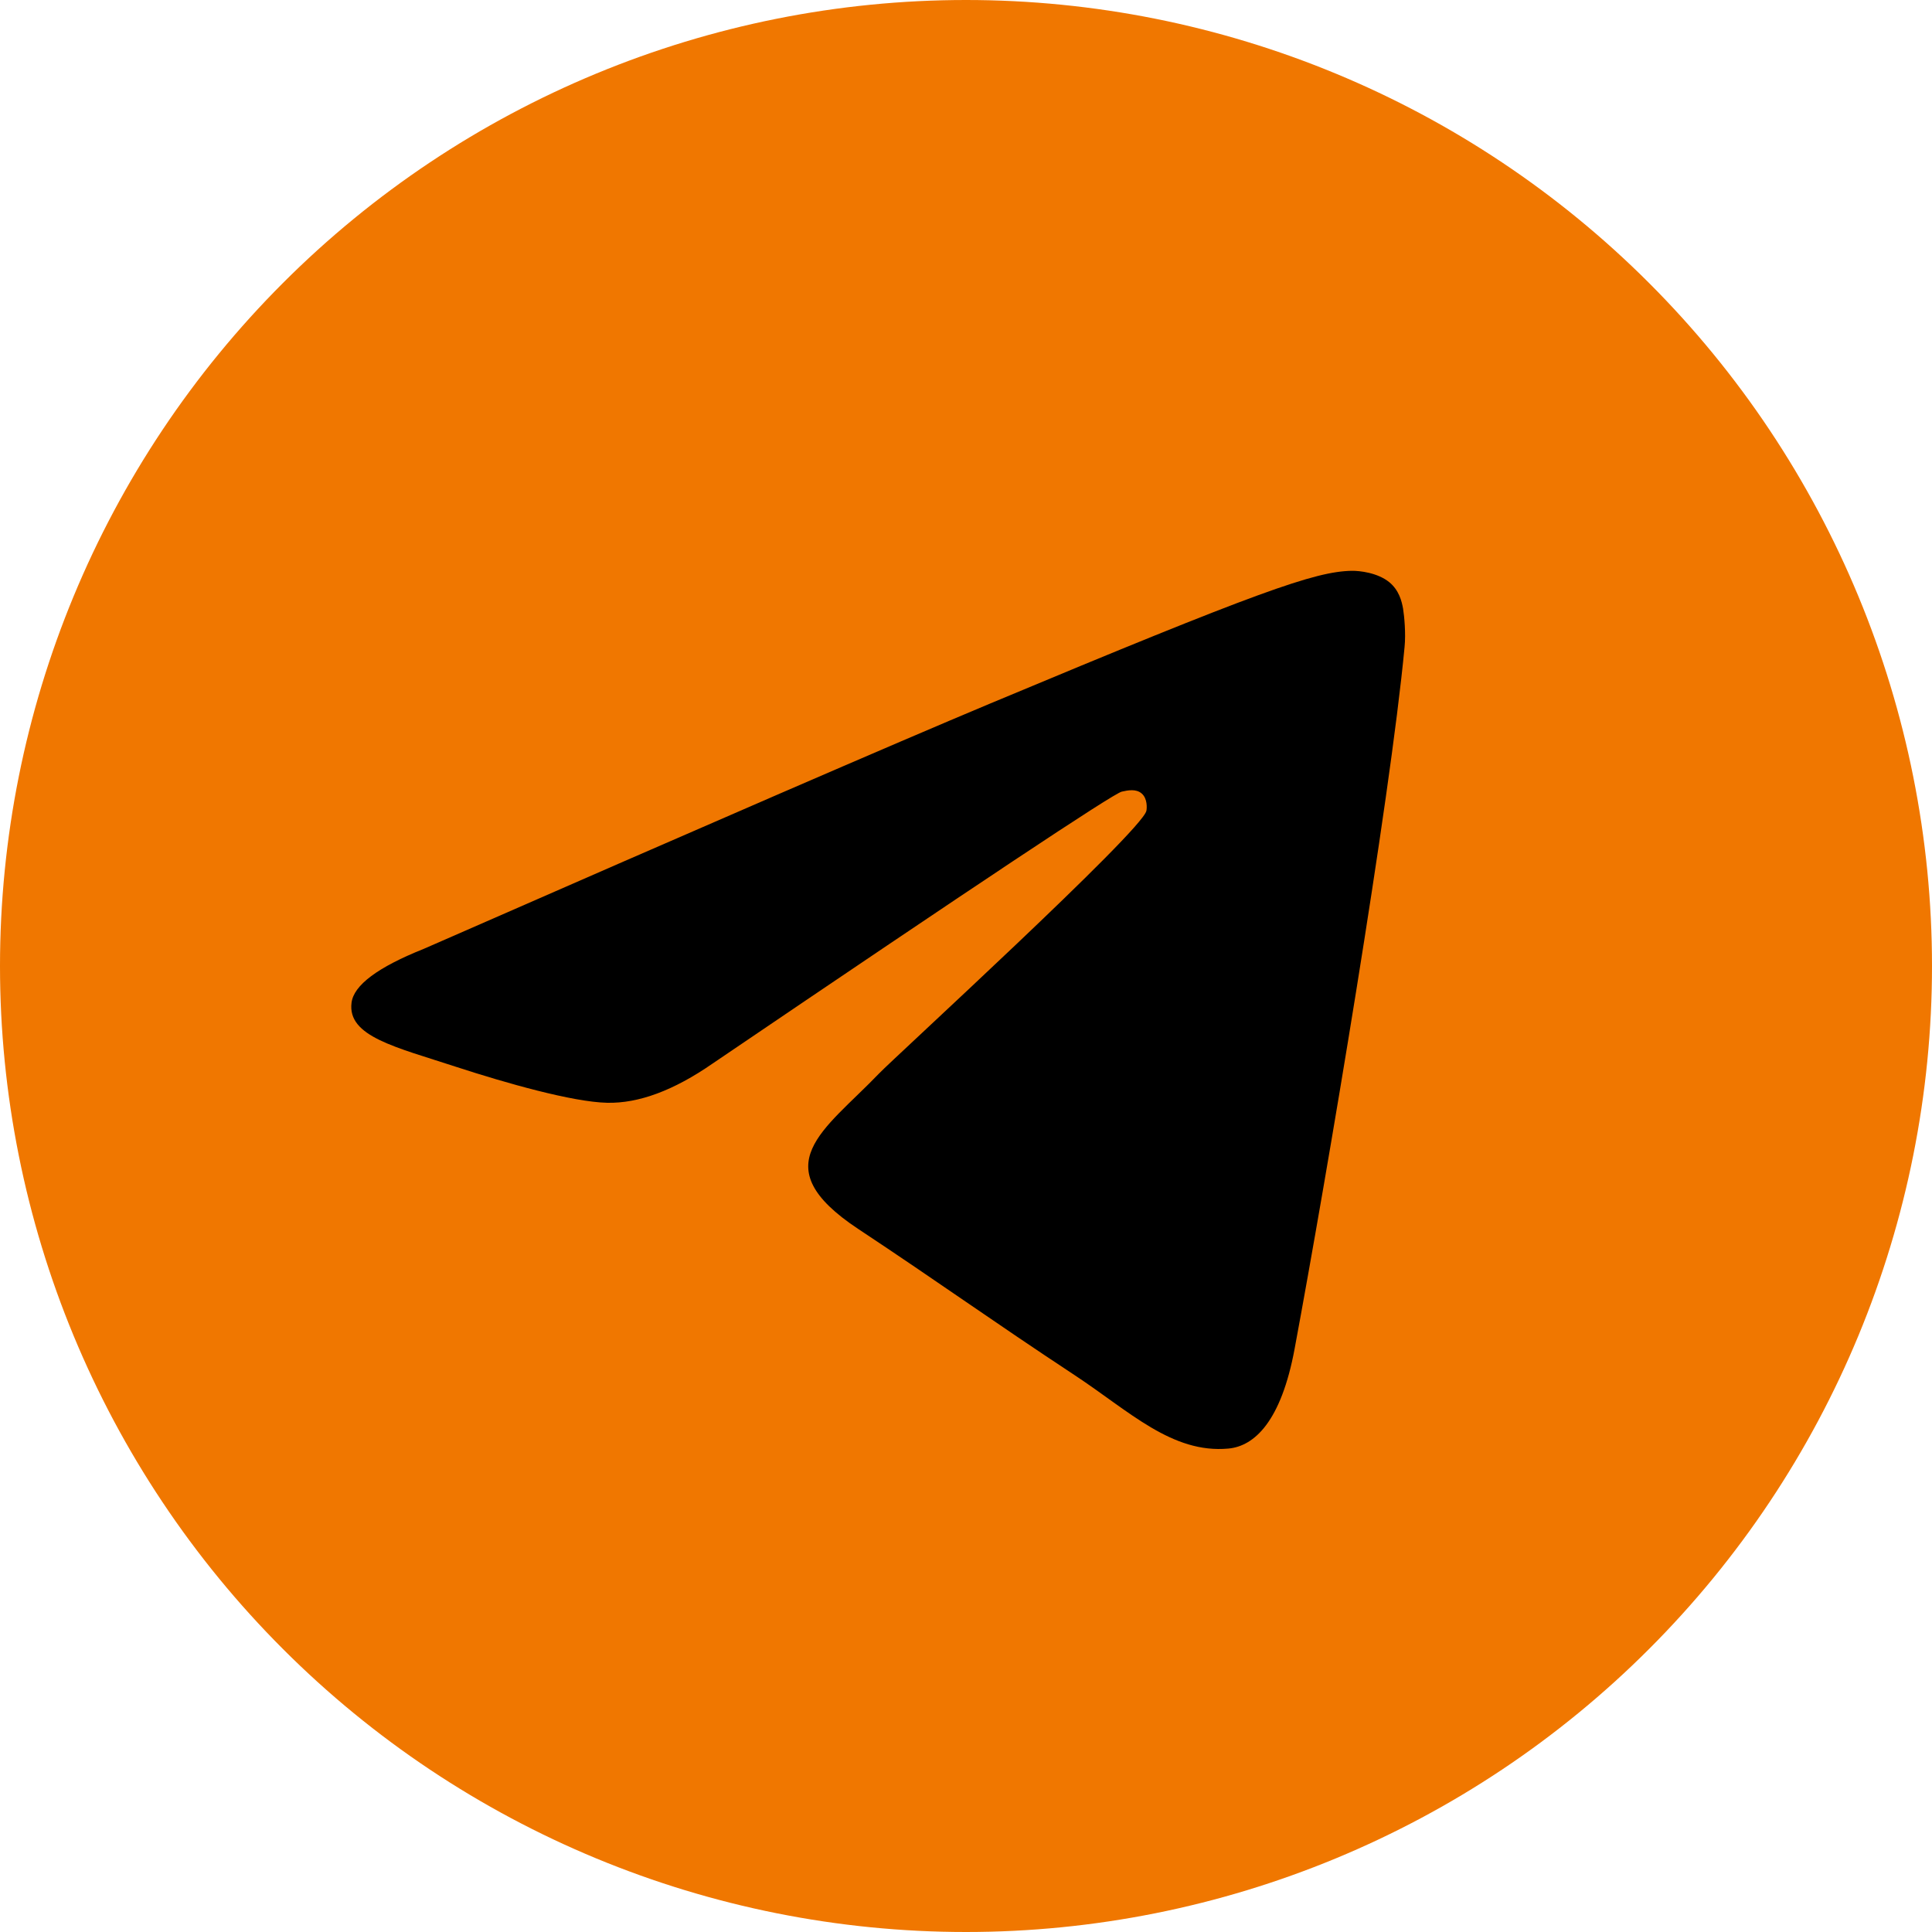
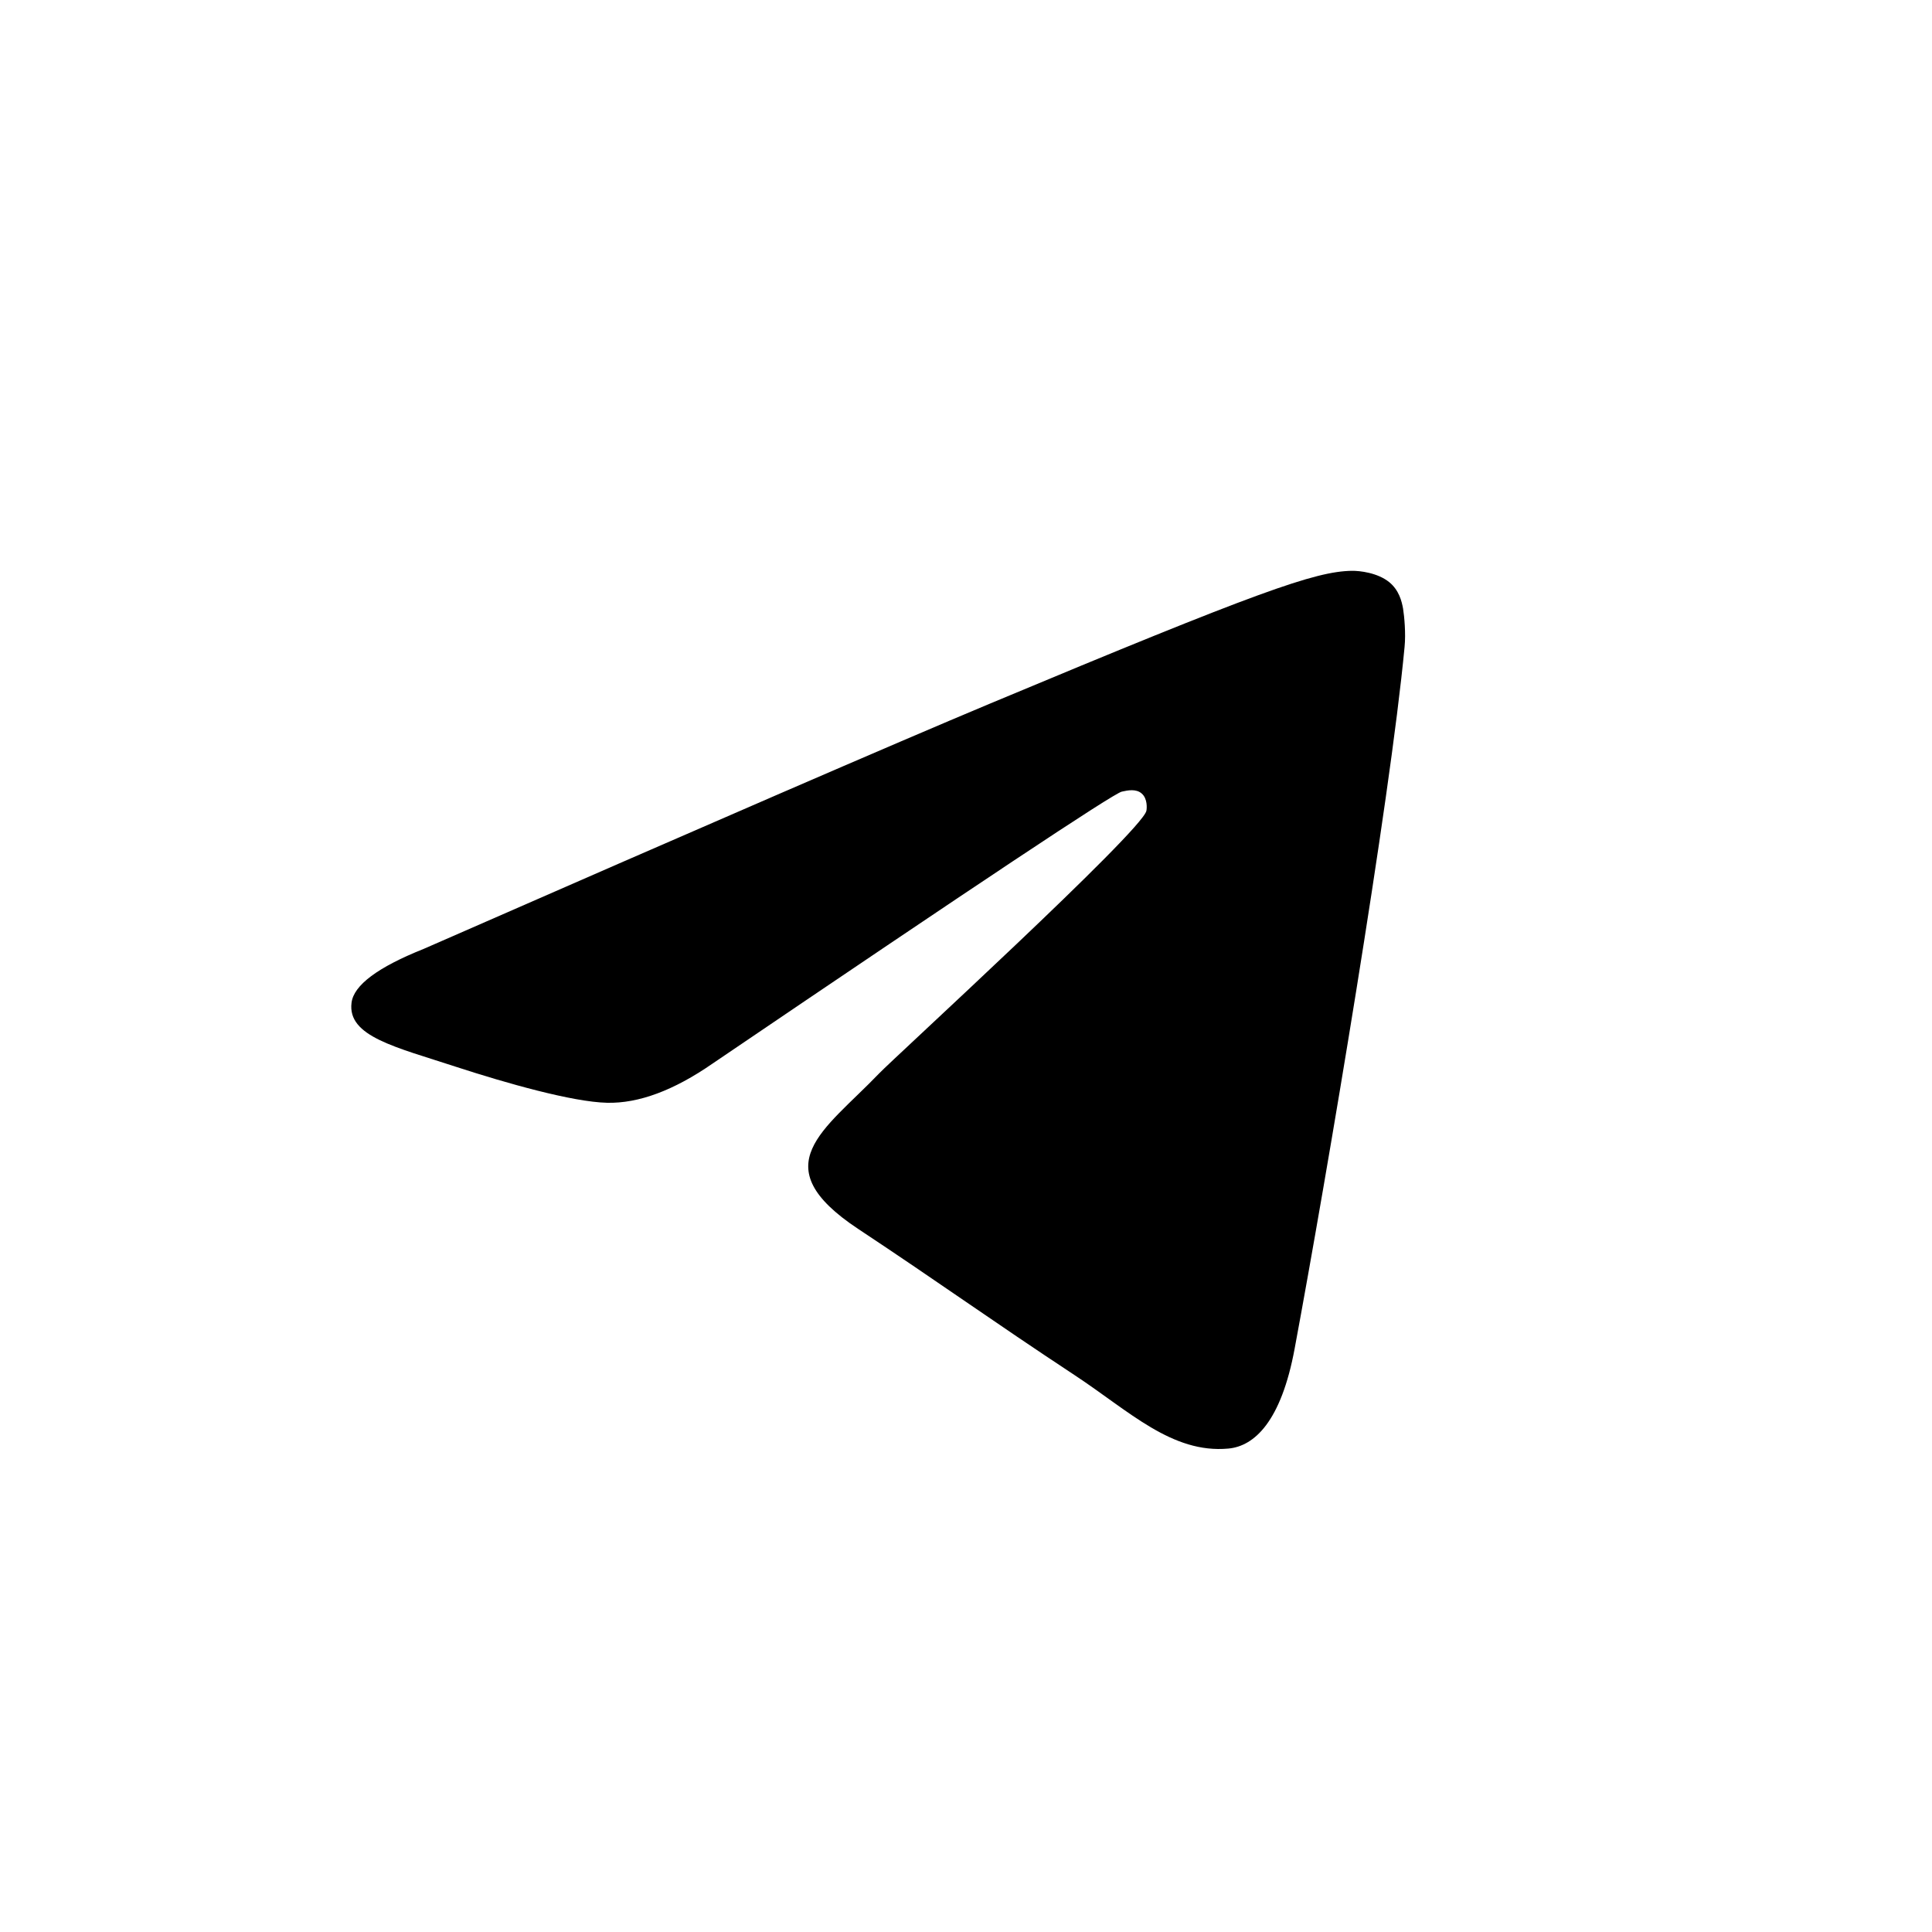
<svg xmlns="http://www.w3.org/2000/svg" width="44" height="44" viewBox="0 0 44 44" fill="none">
-   <path d="M22 0C16.167 0 10.567 2.319 6.445 6.444C2.32 10.57 0.001 16.165 0 22C0 27.832 2.32 33.432 6.445 37.556C10.567 41.681 16.167 44 22 44C27.833 44 33.433 41.681 37.555 37.556C41.68 33.432 44 27.832 44 22C44 16.168 41.68 10.568 37.555 6.444C33.433 2.319 27.833 0 22 0Z" fill="#F07700" />
  <path d="M9.65 21.61C16.093 18.788 20.389 16.927 22.537 16.028C28.677 13.461 29.951 13.015 30.783 13C30.966 12.997 31.374 13.043 31.64 13.259C31.861 13.441 31.923 13.688 31.954 13.861C31.982 14.034 32.019 14.428 31.988 14.735C31.657 18.249 30.217 26.776 29.485 30.712C29.177 32.377 28.566 32.936 27.976 32.99C26.691 33.109 25.717 32.137 24.474 31.318C22.53 30.036 21.432 29.238 19.543 27.987C17.361 26.541 18.776 25.746 20.02 24.448C20.344 24.108 26 18.936 26.108 18.467C26.121 18.408 26.135 18.189 26.004 18.074C25.876 17.959 25.686 17.998 25.548 18.029C25.351 18.074 22.247 20.139 16.224 24.225C15.344 24.834 14.546 25.131 13.828 25.115C13.041 25.098 11.521 24.666 10.392 24.298C9.011 23.845 7.909 23.606 8.006 22.838C8.054 22.438 8.603 22.028 9.65 21.61Z" fill="black" />
</svg>